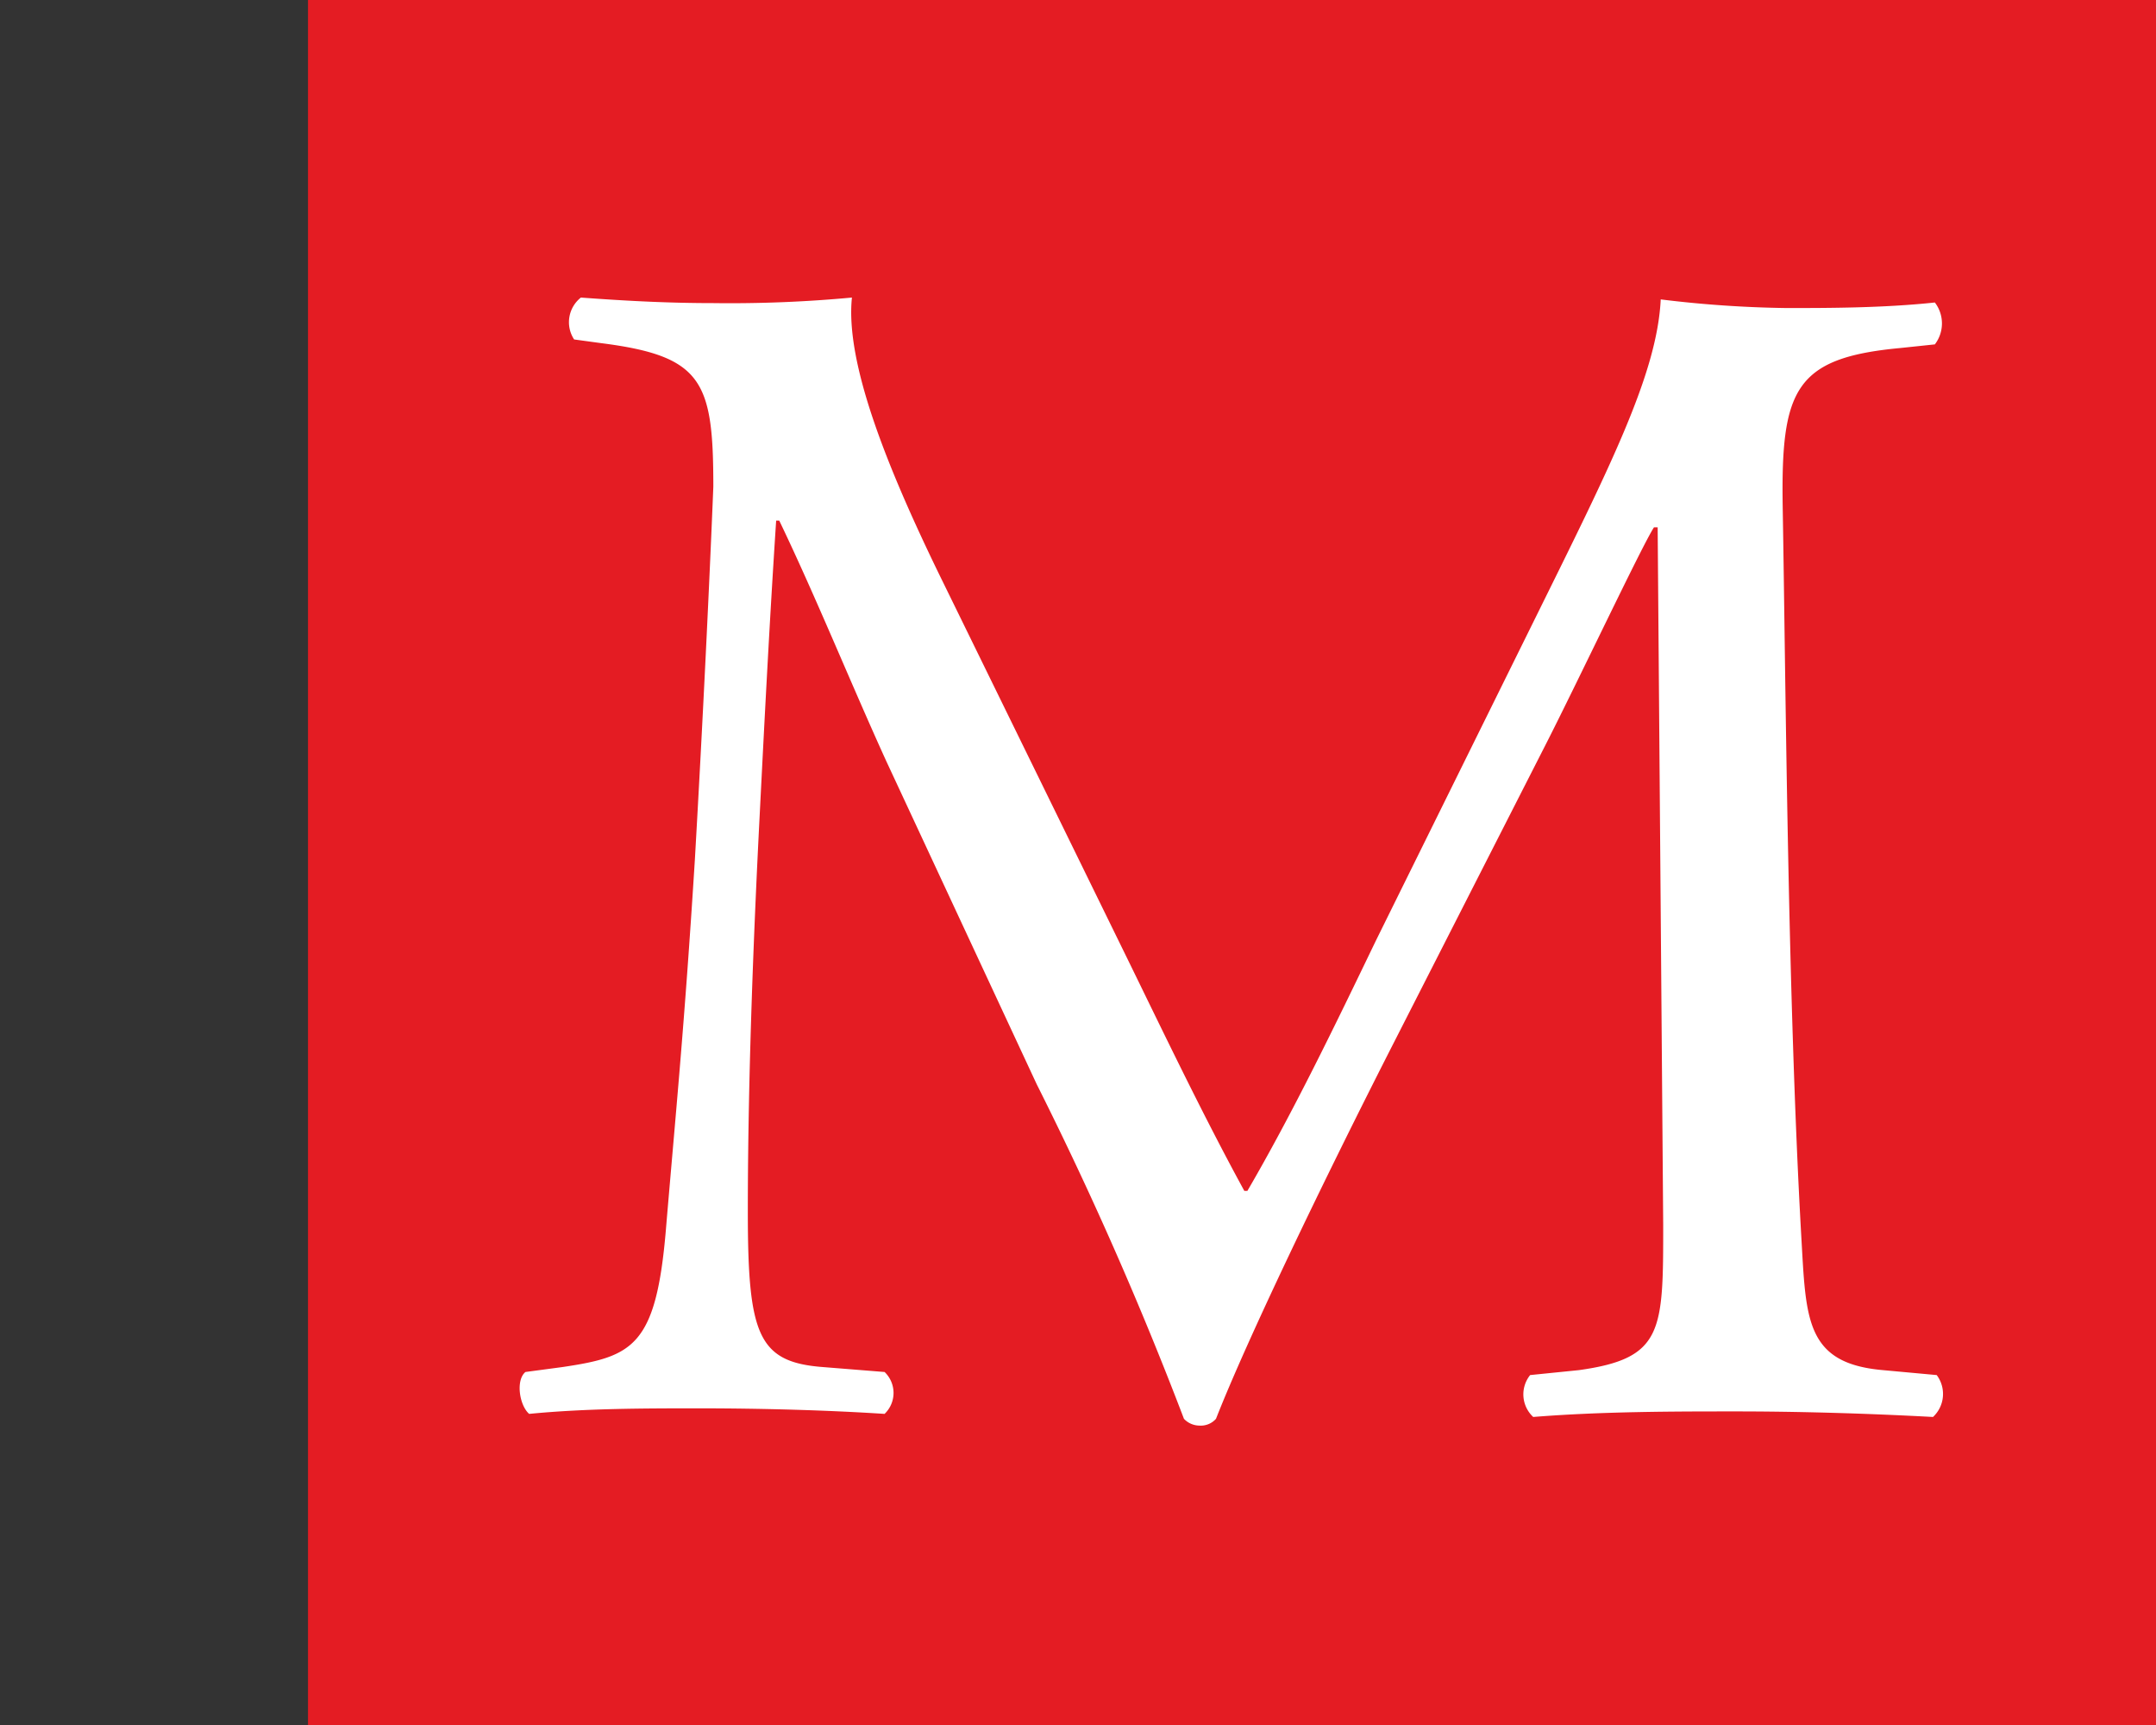
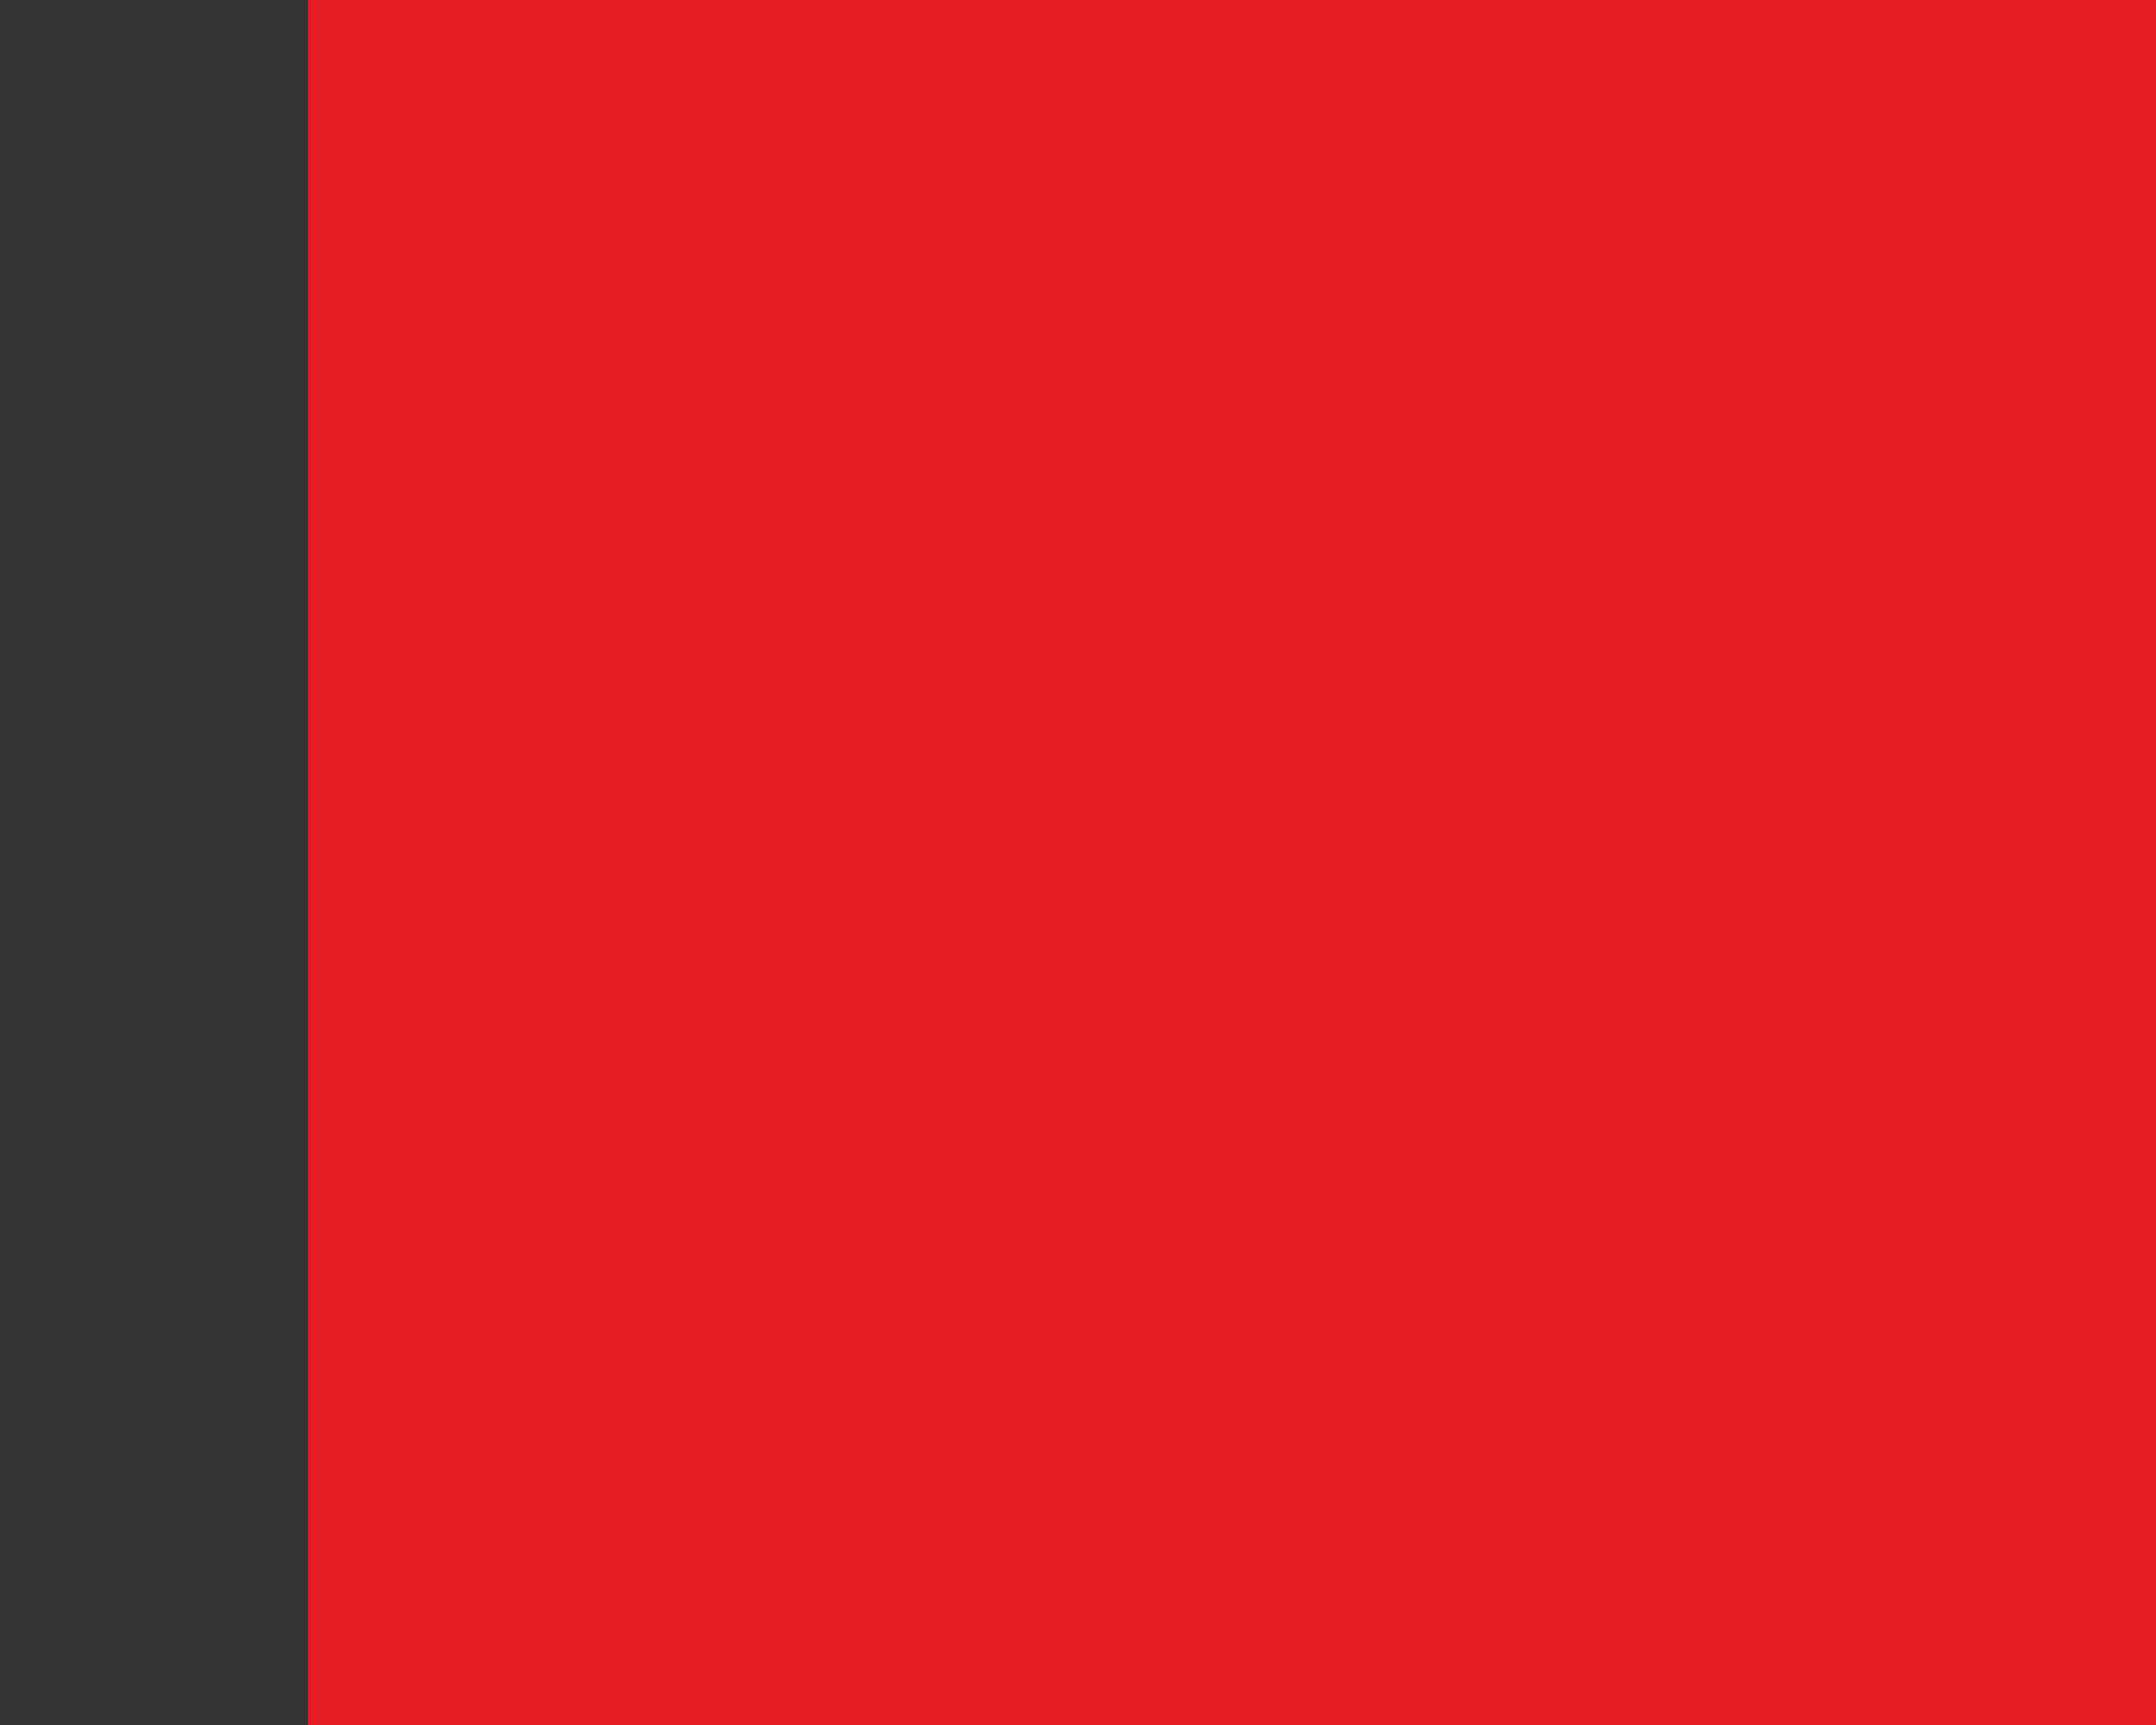
<svg xmlns="http://www.w3.org/2000/svg" id="Calque_1" data-name="Calque 1" width="35" height="28" viewBox="0 0 35 28">
  <rect x="0" y="0" width="35" height="28" fill="#333333" stroke="none" />
  <title>logo-cp-mullane-S</title>
  <rect x="5" width="30" height="28" fill="#e41c23" />
-   <path d="M18.33,15.62c.62,1.27,1.22,2.52,1.87,3.71h.05c.74-1.27,1.42-2.68,2.09-4.07l2.56-5.18c1.22-2.47,2-4,2.06-5.22A18.54,18.54,0,0,0,29,5c.67,0,1.57,0,2.41-.09a.56.56,0,0,1,0,.68l-.57.06c-1.71.16-1.93.68-1.9,2.58.05,2.88.08,7.9.3,11.81.08,1.35.05,2.09,1.33,2.2l.87.08a.51.51,0,0,1-.06.68c-1.11-.06-2.22-.09-3.2-.09s-2.17,0-3.29.09a.5.5,0,0,1-.05-.68l.79-.08C27,22.05,27,21.61,27,19.88L26.91,8.56h-.06c-.19.29-1.22,2.47-1.76,3.53l-2.42,4.75c-1.22,2.39-2.44,4.94-2.93,6.19a.33.33,0,0,1-.27.11.35.35,0,0,1-.25-.11,58.72,58.72,0,0,0-2.39-5.43l-2.44-5.24c-.57-1.25-1.14-2.66-1.74-3.91H12.6c-.11,1.68-.19,3.26-.27,4.83s-.19,4.07-.19,6.38c0,2,.16,2.45,1.22,2.53l1,.08a.47.47,0,0,1,0,.68c-.92-.06-2-.09-3-.09-.87,0-1.85,0-2.77.09-.16-.14-.22-.55-.06-.68l.6-.08c1.14-.17,1.52-.33,1.68-2.23s.3-3.29.47-6c.13-2.26.24-4.57.3-6.06,0-1.71-.17-2.12-1.82-2.33l-.44-.06a.51.51,0,0,1,.11-.68c.81.06,1.47.09,2.15.09a21.29,21.29,0,0,0,2.25-.09c-.11,1.06.57,2.75,1.41,4.48Z" fill="#fff" />
</svg>